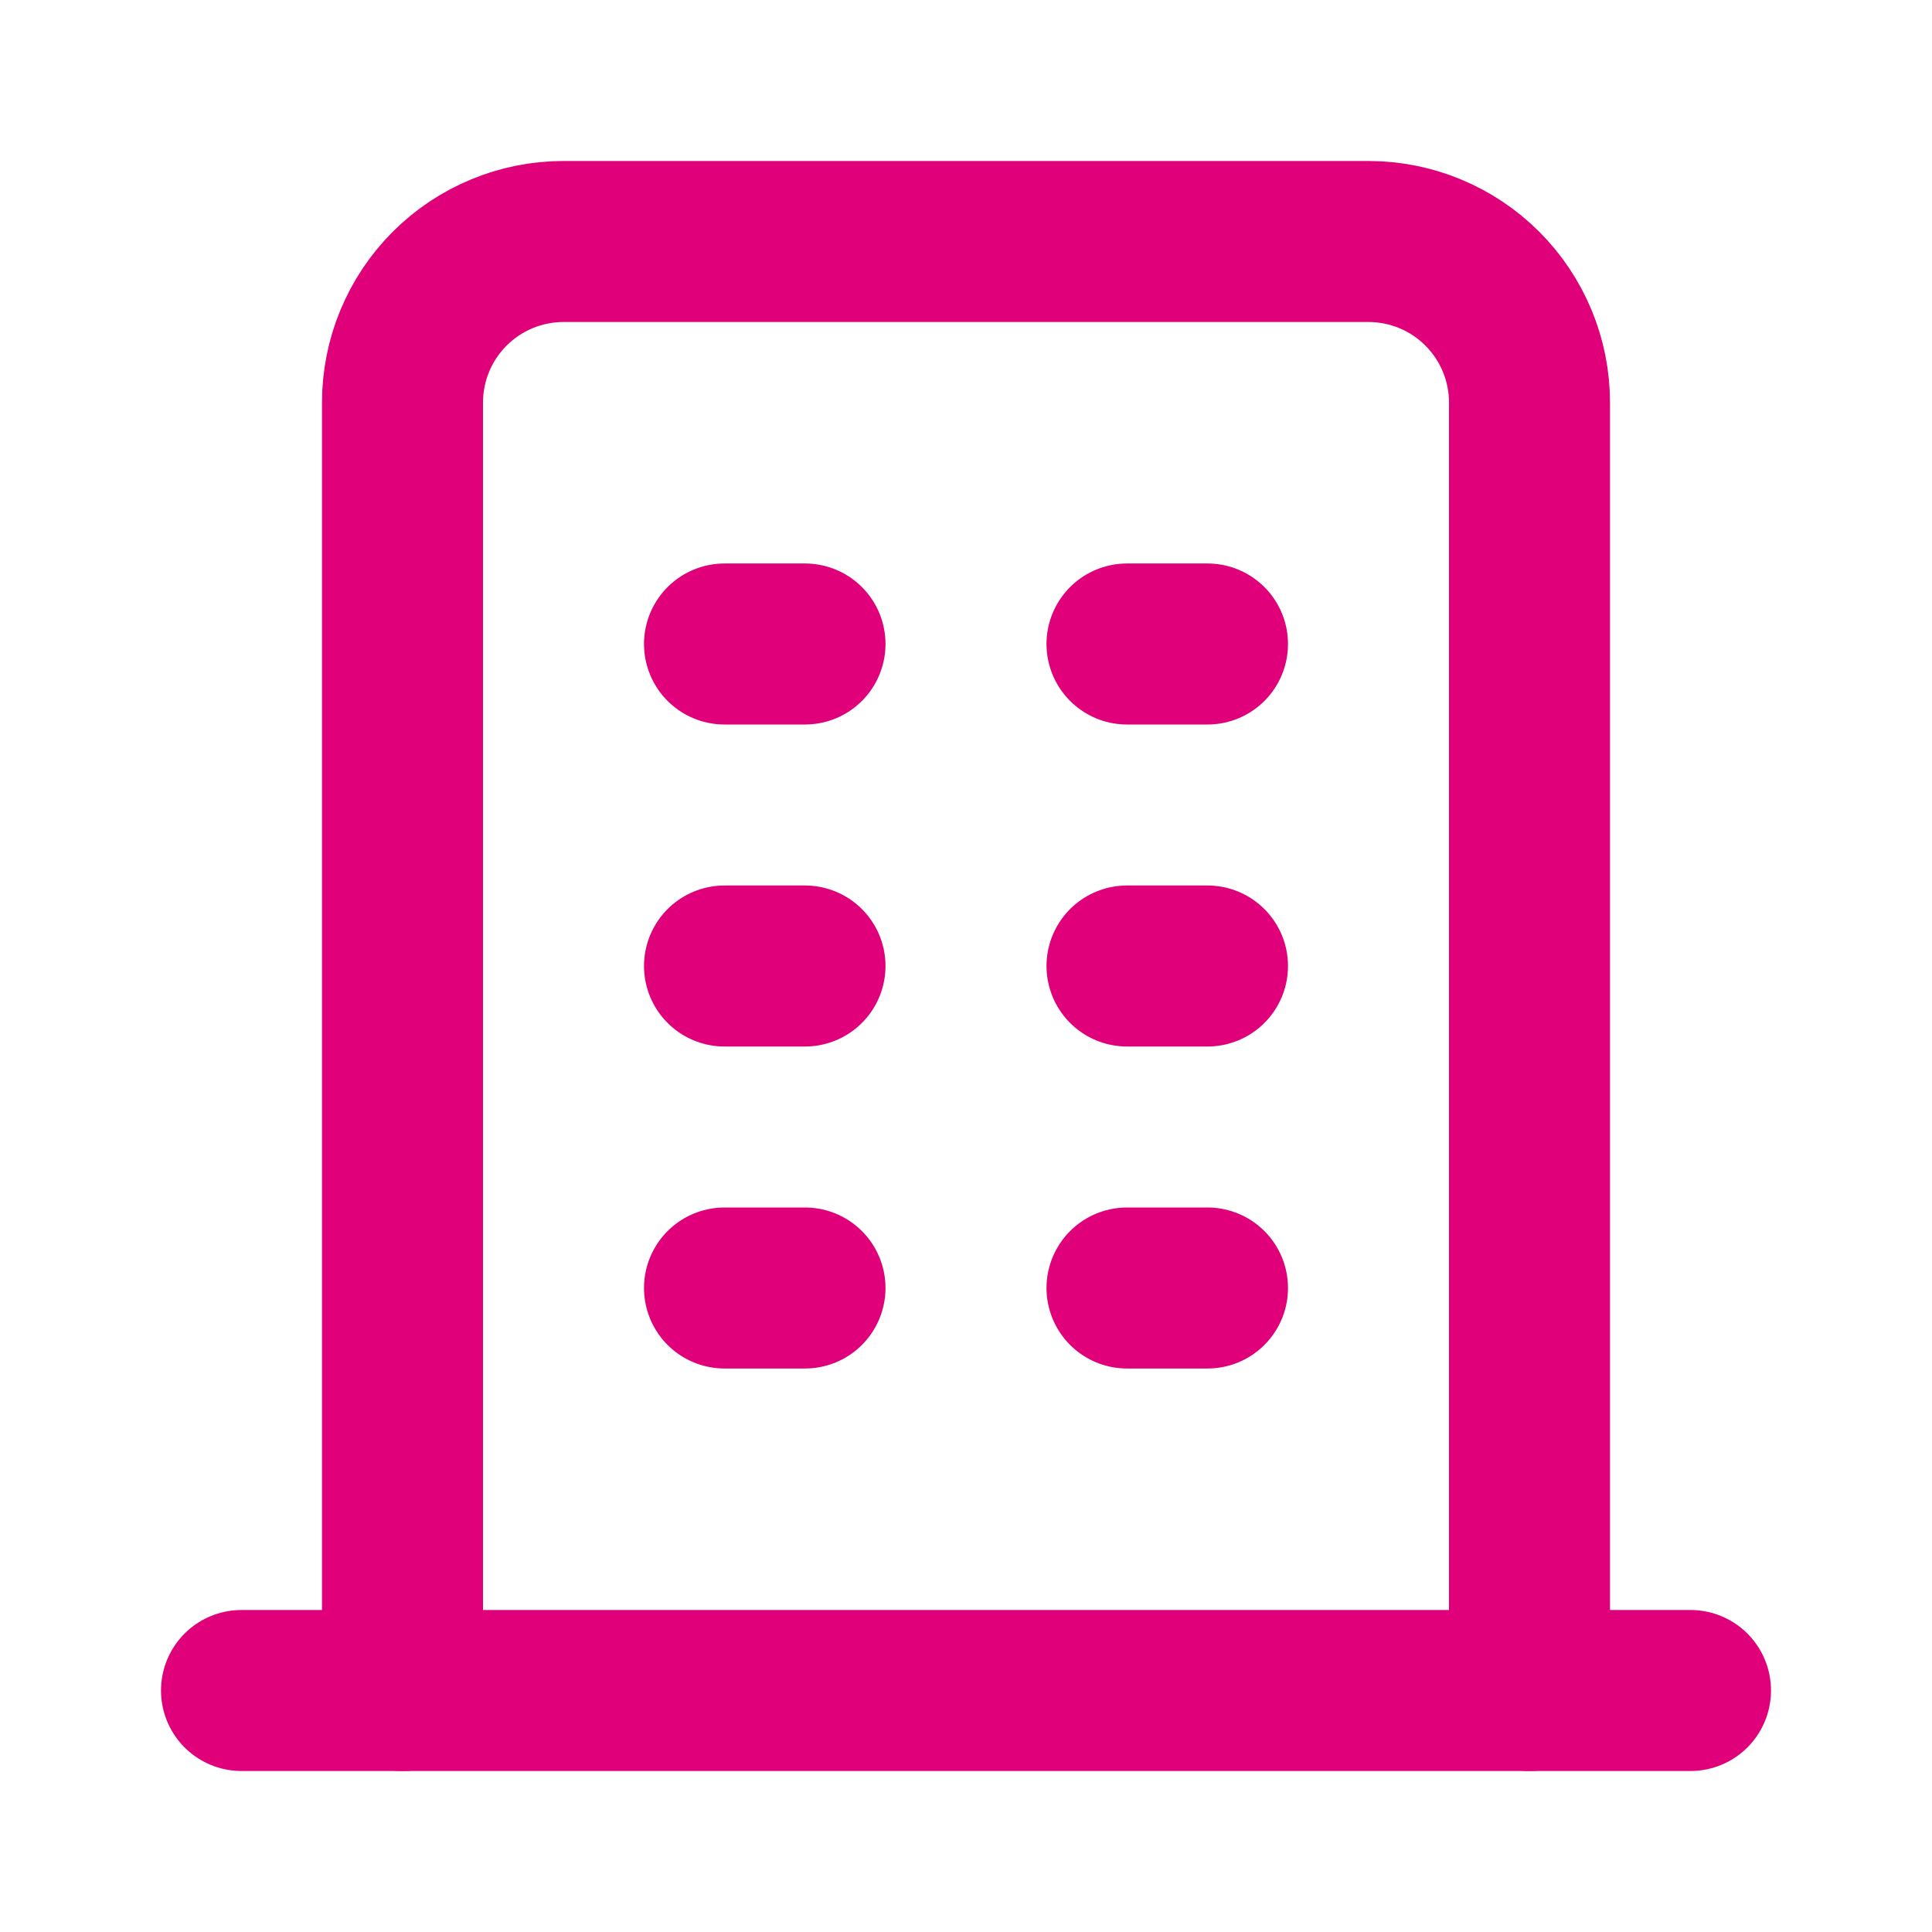
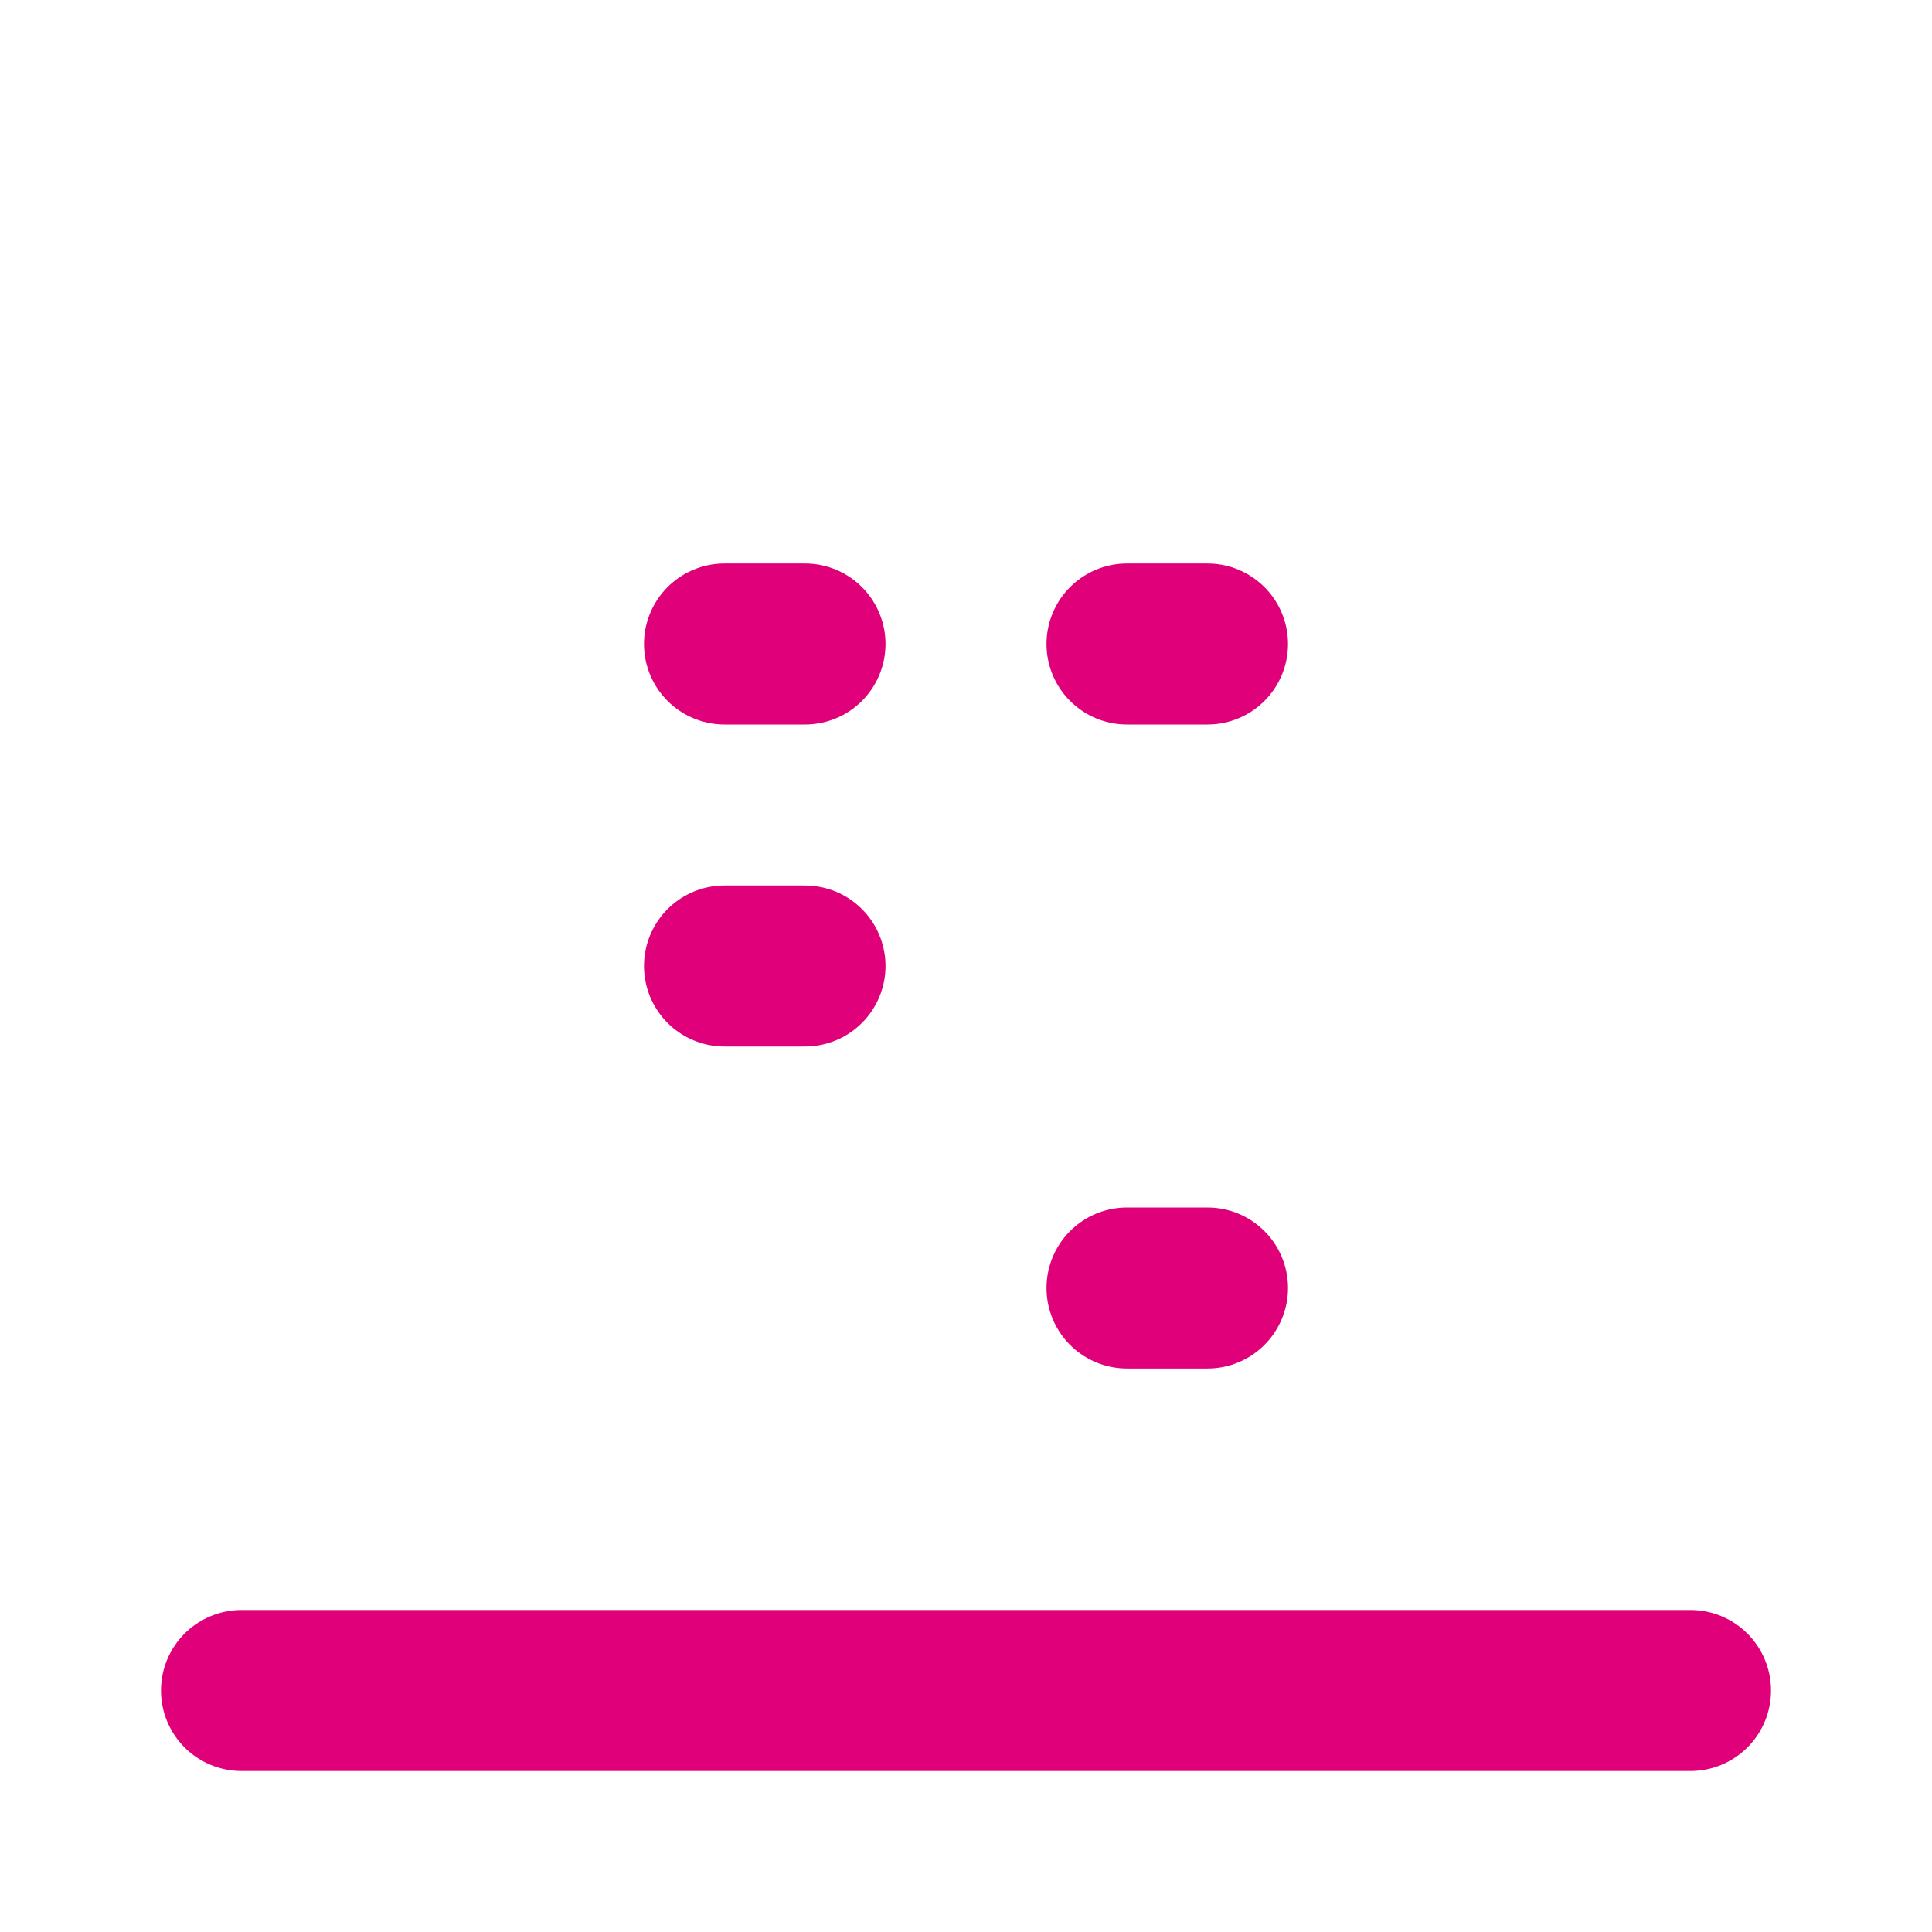
<svg xmlns="http://www.w3.org/2000/svg" width="24" height="24" viewBox="0 0 24 24" fill="none">
  <g clip-path="url(#clip0_215_17105)">
    <path d="M3 21H21" stroke="#E00079" stroke-width="2" stroke-linecap="round" stroke-linejoin="round" />
    <path d="M9 8H10" stroke="#E00079" stroke-width="2" stroke-linecap="round" stroke-linejoin="round" />
    <path d="M9 12H10" stroke="#E00079" stroke-width="2" stroke-linecap="round" stroke-linejoin="round" />
-     <path d="M9 16H10" stroke="#E00079" stroke-width="2" stroke-linecap="round" stroke-linejoin="round" />
    <path d="M14 8H15" stroke="#E00079" stroke-width="2" stroke-linecap="round" stroke-linejoin="round" />
-     <path d="M14 12H15" stroke="#E00079" stroke-width="2" stroke-linecap="round" stroke-linejoin="round" />
    <path d="M14 16H15" stroke="#E00079" stroke-width="2" stroke-linecap="round" stroke-linejoin="round" />
-     <path d="M5 21V5C5 4.47 5.211 3.961 5.586 3.586C5.961 3.211 6.47 3 7 3H17C17.53 3 18.039 3.211 18.414 3.586C18.789 3.961 19 4.47 19 5V21" stroke="#E00079" stroke-width="2" stroke-linecap="round" stroke-linejoin="round" />
  </g>
  <defs>
    <clipPath id="clip0_215_17105">
      <rect width="24" height="24" fill="white" />
    </clipPath>
  </defs>
</svg>